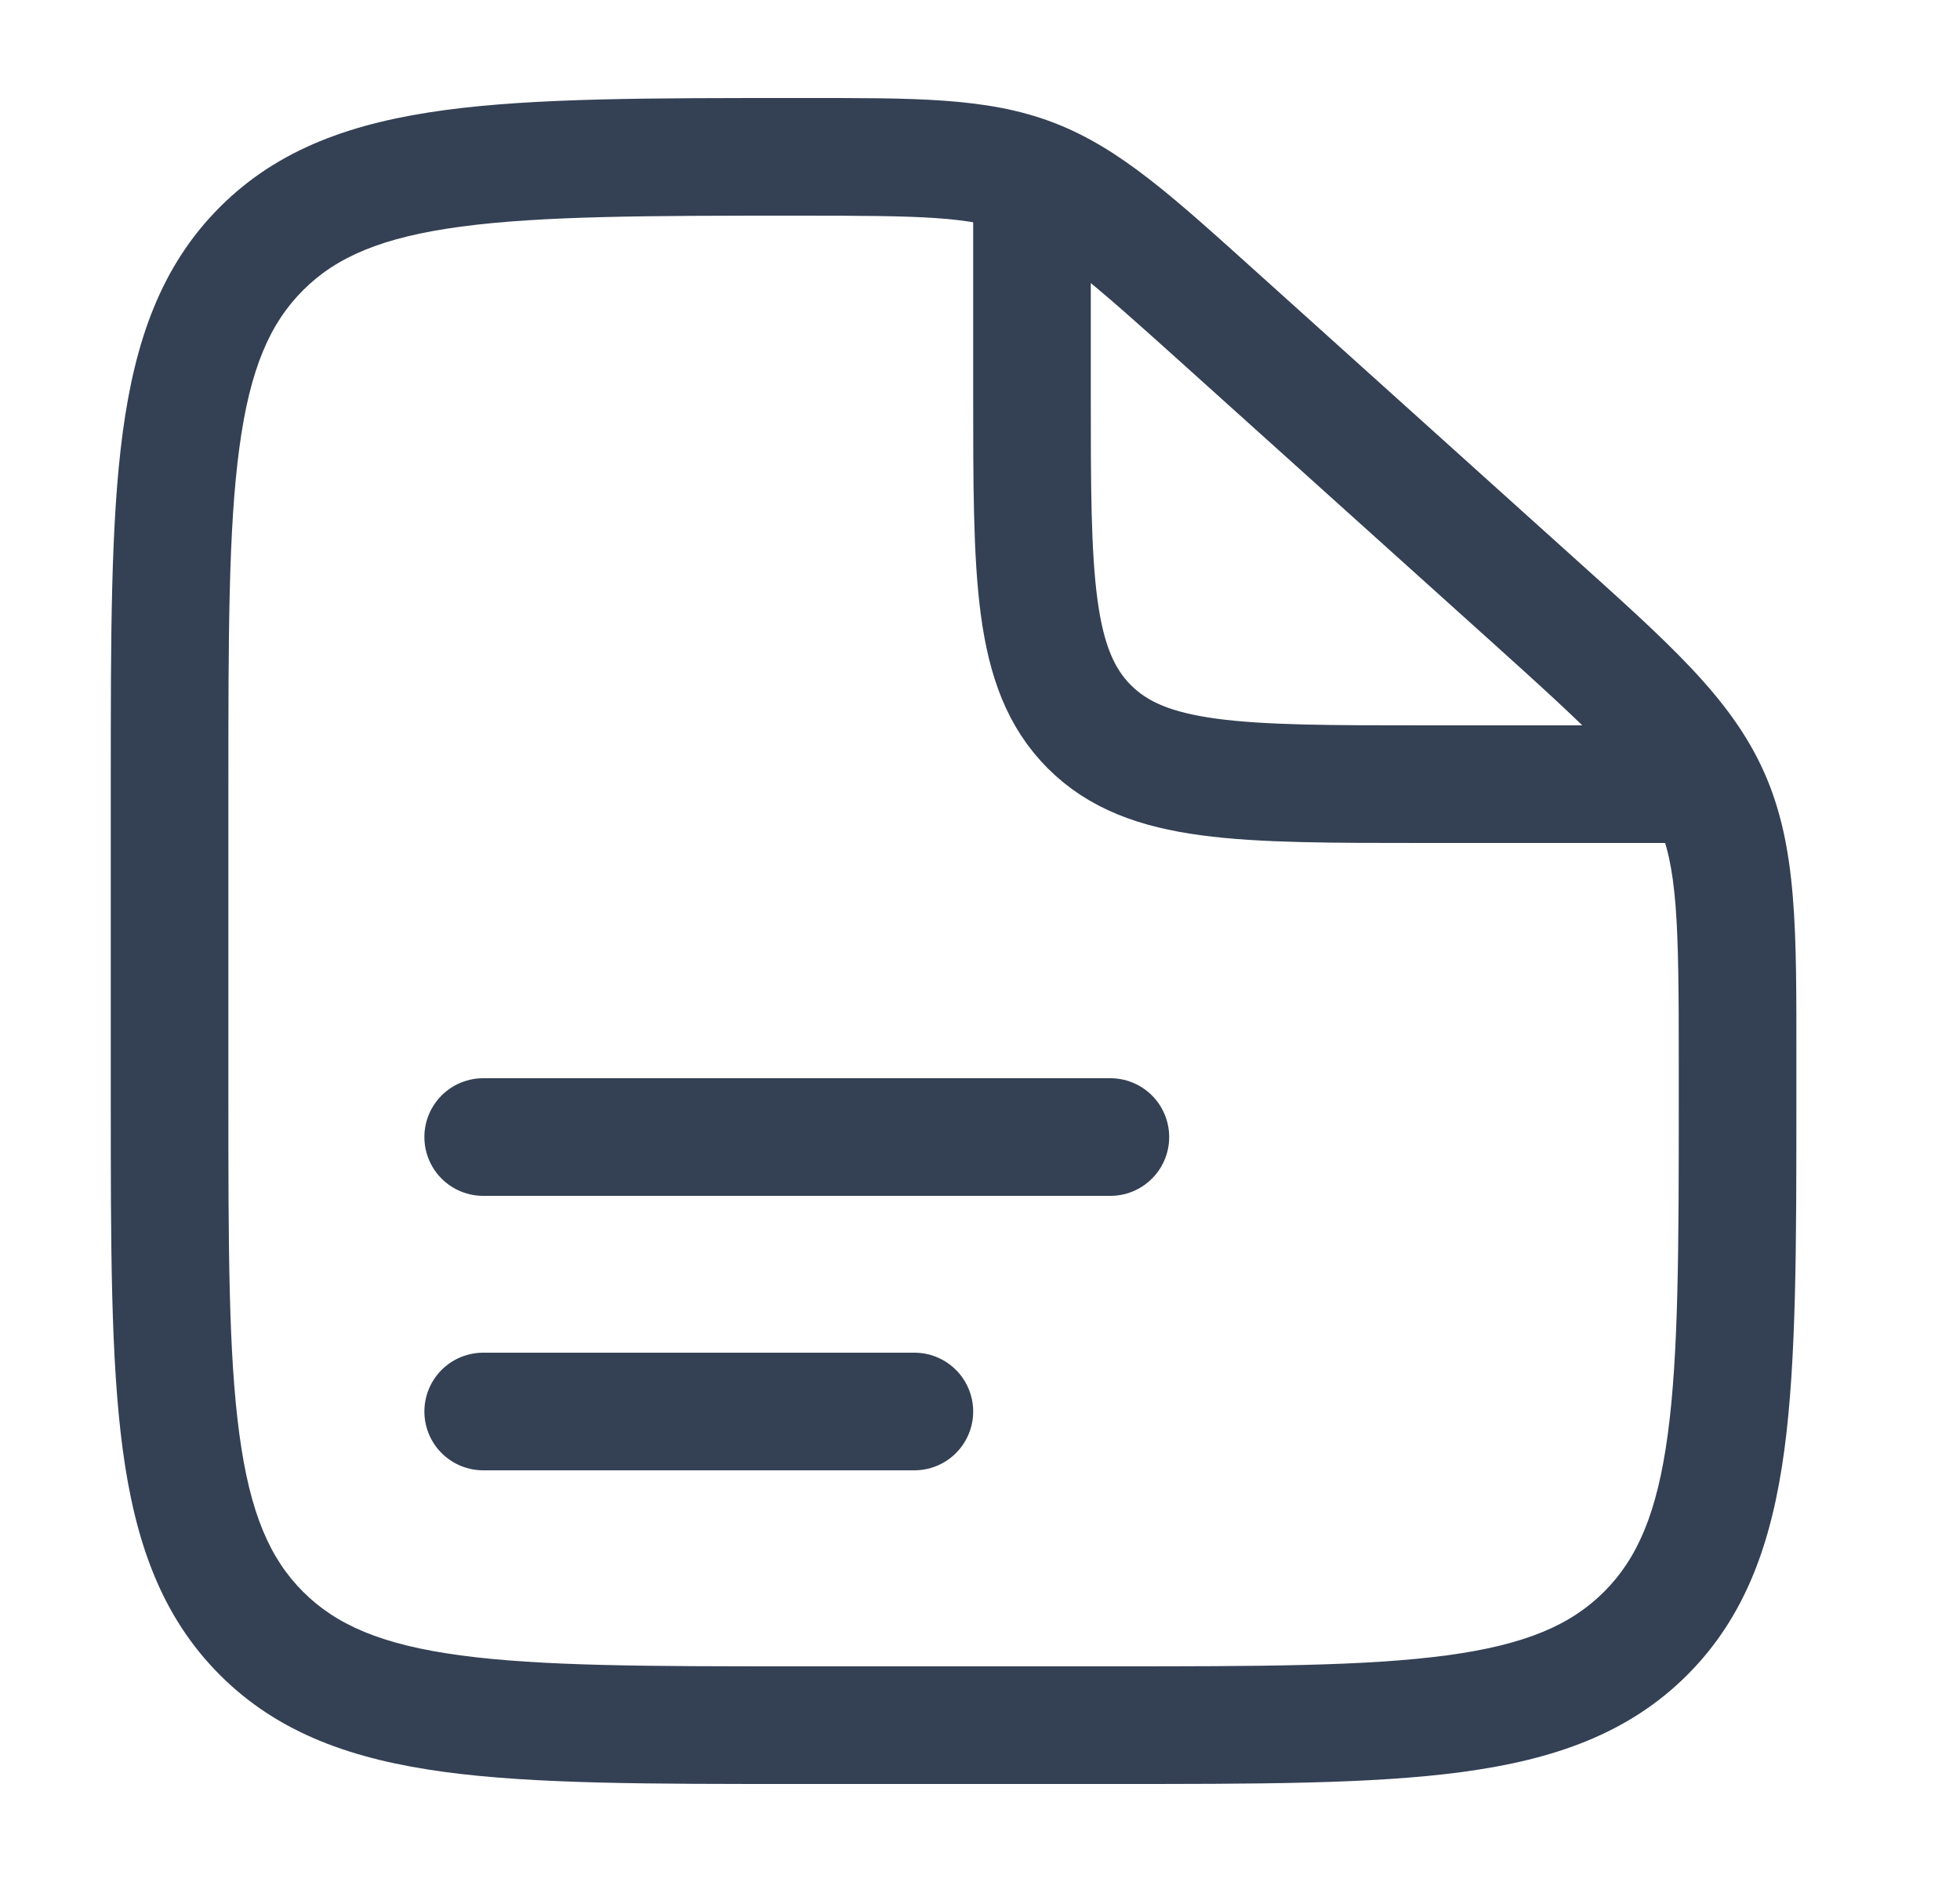
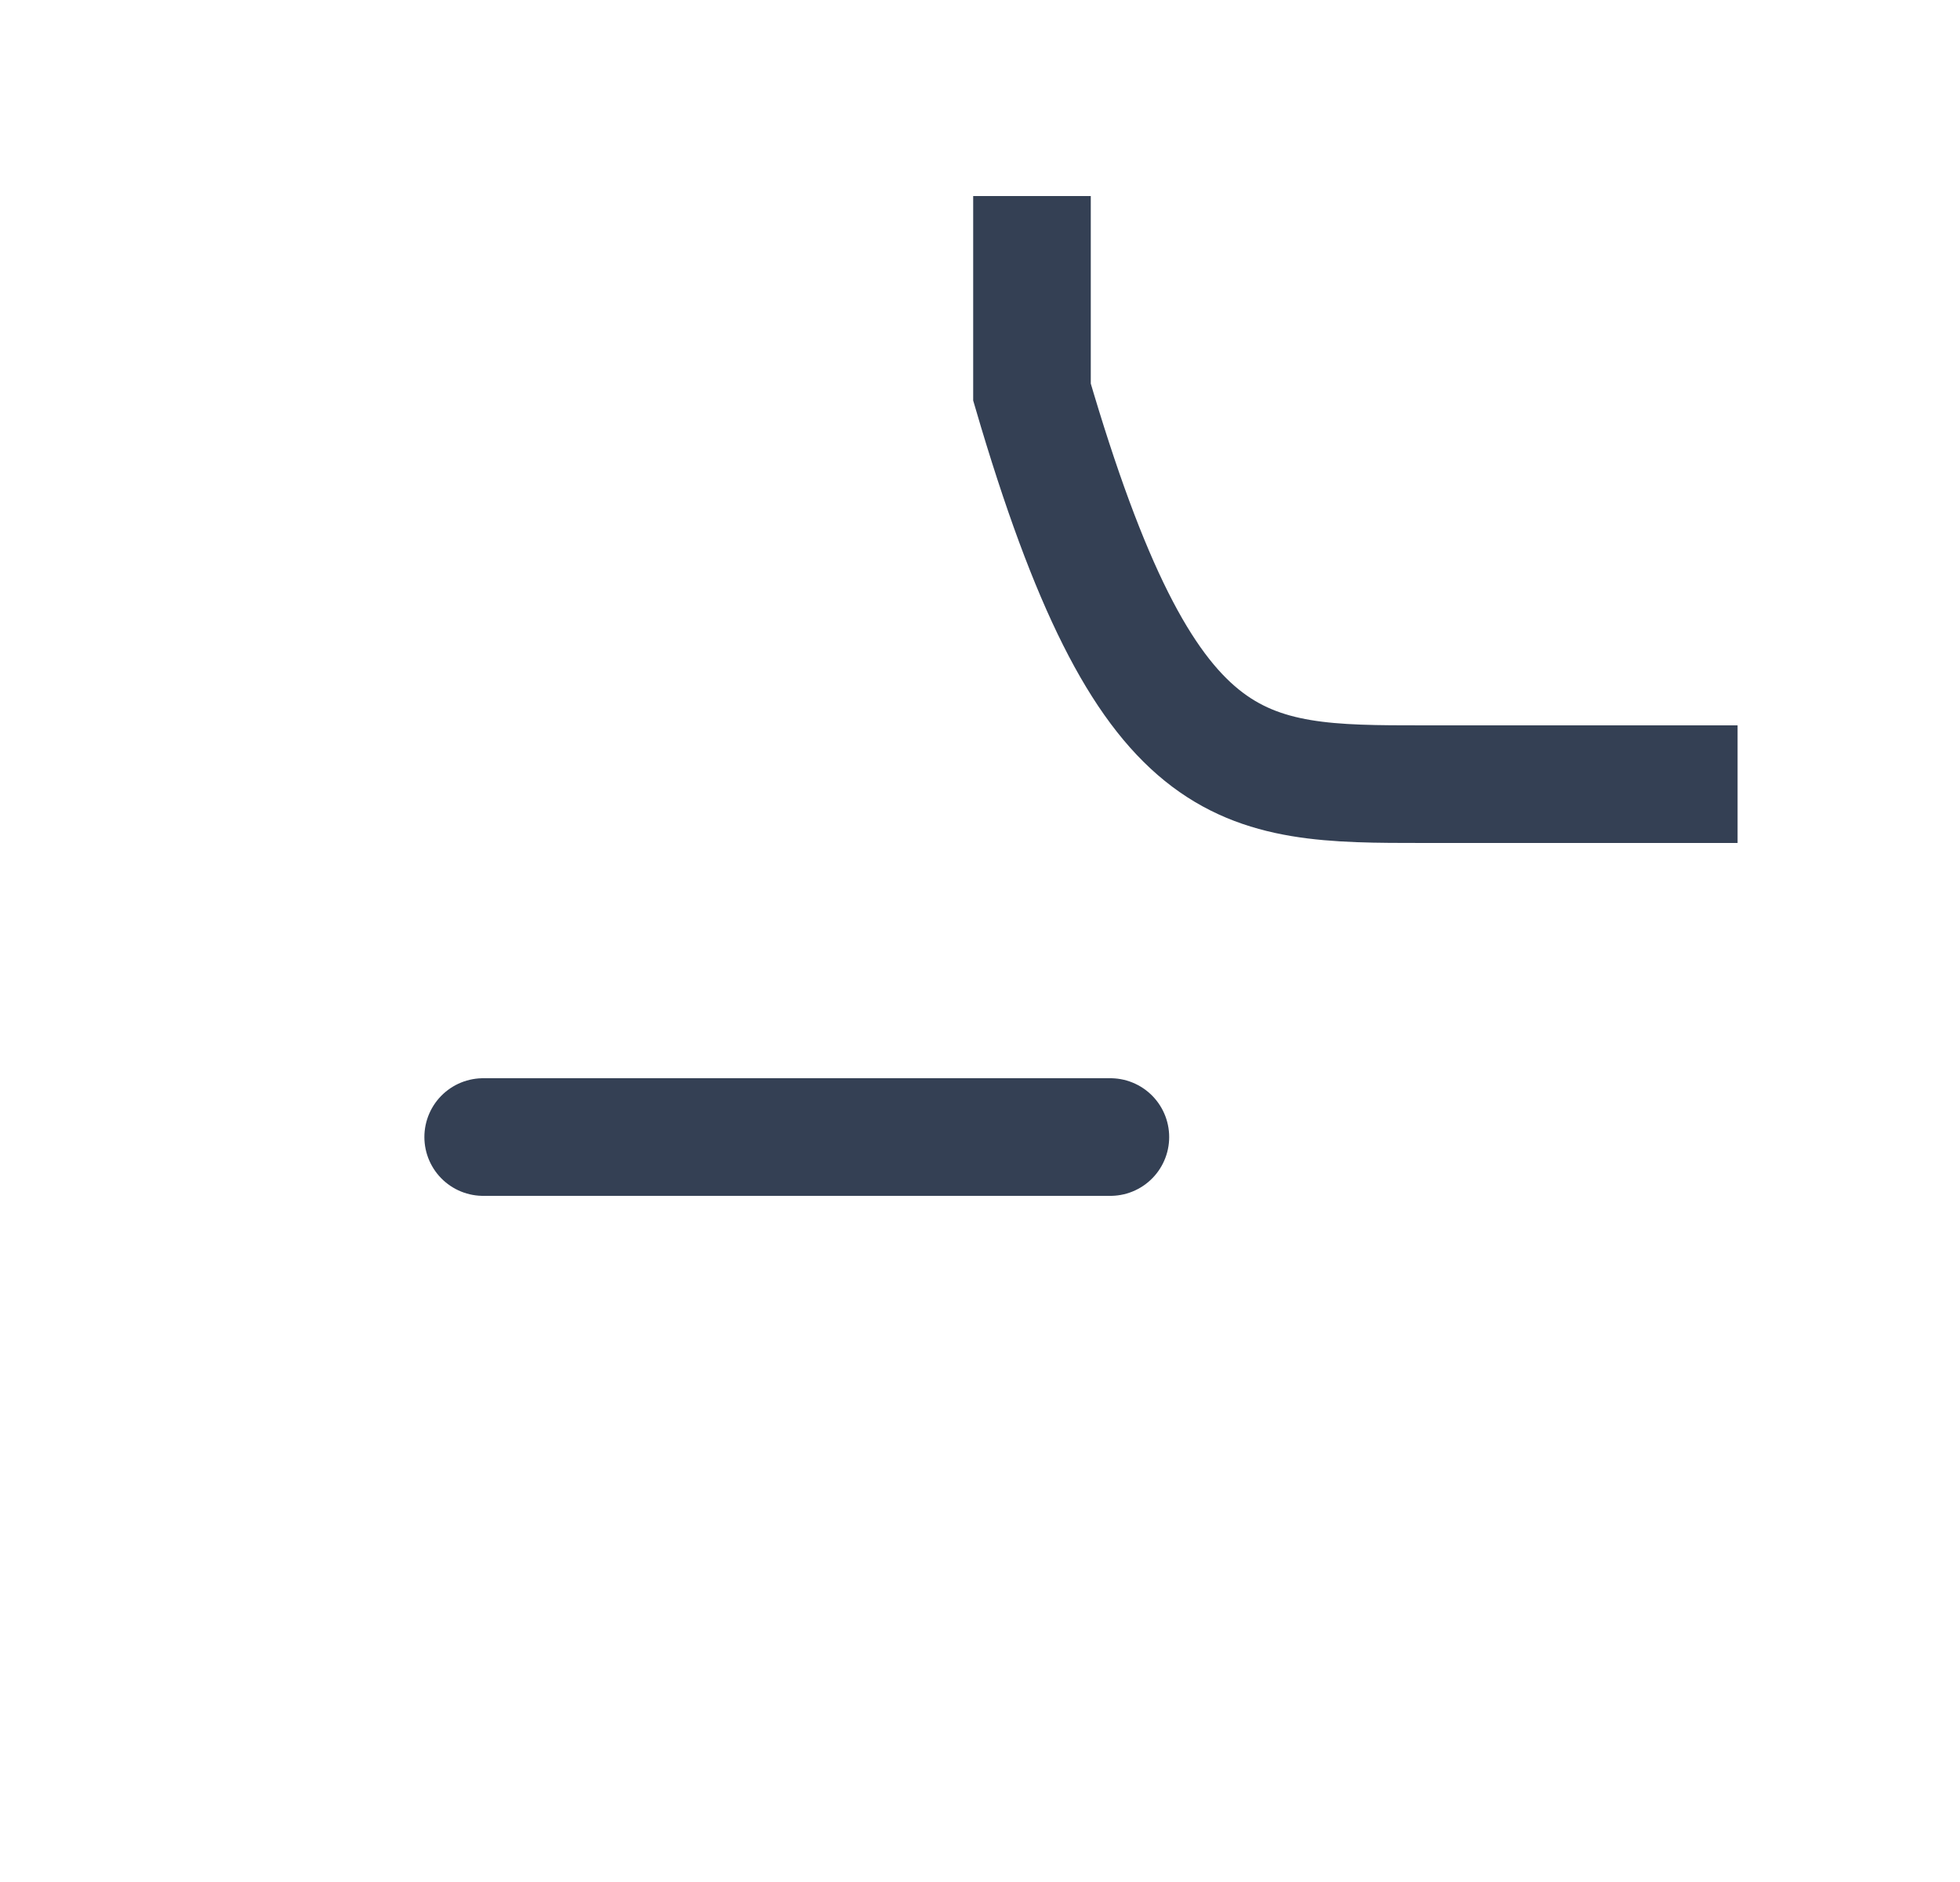
<svg xmlns="http://www.w3.org/2000/svg" width="25" height="24" viewBox="0 0 25 24" fill="none">
-   <path d="M15.556 4.054L15.054 4.611L15.556 4.054ZM19.515 7.617L19.013 8.174L19.515 7.617ZM21.817 10.154L21.132 10.459V10.459L21.817 10.154ZM3.334 20.828L3.865 20.298H3.865L3.334 20.828ZM20.991 20.828L20.461 20.298L20.461 20.298L20.991 20.828ZM14.163 21.25H10.163V22.75H14.163V21.25ZM2.913 14V10H1.413V14H2.913ZM21.413 13.563V14H22.913V13.563H21.413ZM15.054 4.611L19.013 8.174L20.016 7.059L16.058 3.496L15.054 4.611ZM22.913 13.563C22.913 11.874 22.928 10.806 22.502 9.849L21.132 10.459C21.398 11.056 21.413 11.742 21.413 13.563H22.913ZM19.013 8.174C20.366 9.392 20.866 9.862 21.132 10.459L22.502 9.849C22.076 8.892 21.271 8.189 20.016 7.059L19.013 8.174ZM10.193 2.75C11.774 2.75 12.371 2.762 12.903 2.966L13.441 1.565C12.589 1.238 11.661 1.25 10.193 1.25V2.75ZM16.058 3.496C14.972 2.519 14.293 1.892 13.441 1.565L12.903 2.966C13.435 3.17 13.884 3.558 15.054 4.611L16.058 3.496ZM10.163 21.25C8.256 21.25 6.901 21.248 5.874 21.11C4.868 20.975 4.288 20.721 3.865 20.298L2.804 21.359C3.552 22.107 4.501 22.439 5.674 22.597C6.825 22.752 8.298 22.75 10.163 22.75V21.25ZM1.413 14C1.413 15.864 1.411 17.338 1.566 18.489C1.724 19.661 2.056 20.61 2.804 21.359L3.865 20.298C3.442 19.875 3.188 19.295 3.053 18.289C2.914 17.262 2.913 15.907 2.913 14H1.413ZM14.163 22.75C16.027 22.75 17.501 22.752 18.652 22.597C19.824 22.439 20.773 22.107 21.522 21.359L20.461 20.298C20.038 20.721 19.458 20.975 18.452 21.11C17.424 21.248 16.07 21.25 14.163 21.25V22.75ZM21.413 14C21.413 15.907 21.411 17.262 21.273 18.289C21.138 19.295 20.884 19.875 20.461 20.298L21.522 21.359C22.27 20.61 22.602 19.661 22.76 18.489C22.914 17.338 22.913 15.864 22.913 14H21.413ZM2.913 10C2.913 8.093 2.914 6.739 3.053 5.711C3.188 4.705 3.442 4.125 3.865 3.702L2.804 2.641C2.056 3.39 1.724 4.339 1.566 5.511C1.411 6.662 1.413 8.136 1.413 10H2.913ZM10.193 1.25C8.318 1.25 6.837 1.248 5.682 1.403C4.505 1.561 3.553 1.892 2.804 2.641L3.865 3.702C4.287 3.279 4.869 3.025 5.881 2.89C6.914 2.752 8.276 2.75 10.193 2.75V1.25Z" fill="#344054" />
  <path d="M6.163 14.5H14.163" stroke="#344054" stroke-width="1.5" stroke-linecap="round" />
-   <path d="M6.163 18H11.663" stroke="#344054" stroke-width="1.5" stroke-linecap="round" />
-   <path d="M13.163 2.5V5C13.163 7.357 13.163 8.536 13.895 9.268C14.627 10 15.806 10 18.163 10H22.163" stroke="#344054" stroke-width="1.5" />
+   <path d="M13.163 2.5V5C14.627 10 15.806 10 18.163 10H22.163" stroke="#344054" stroke-width="1.5" />
</svg>